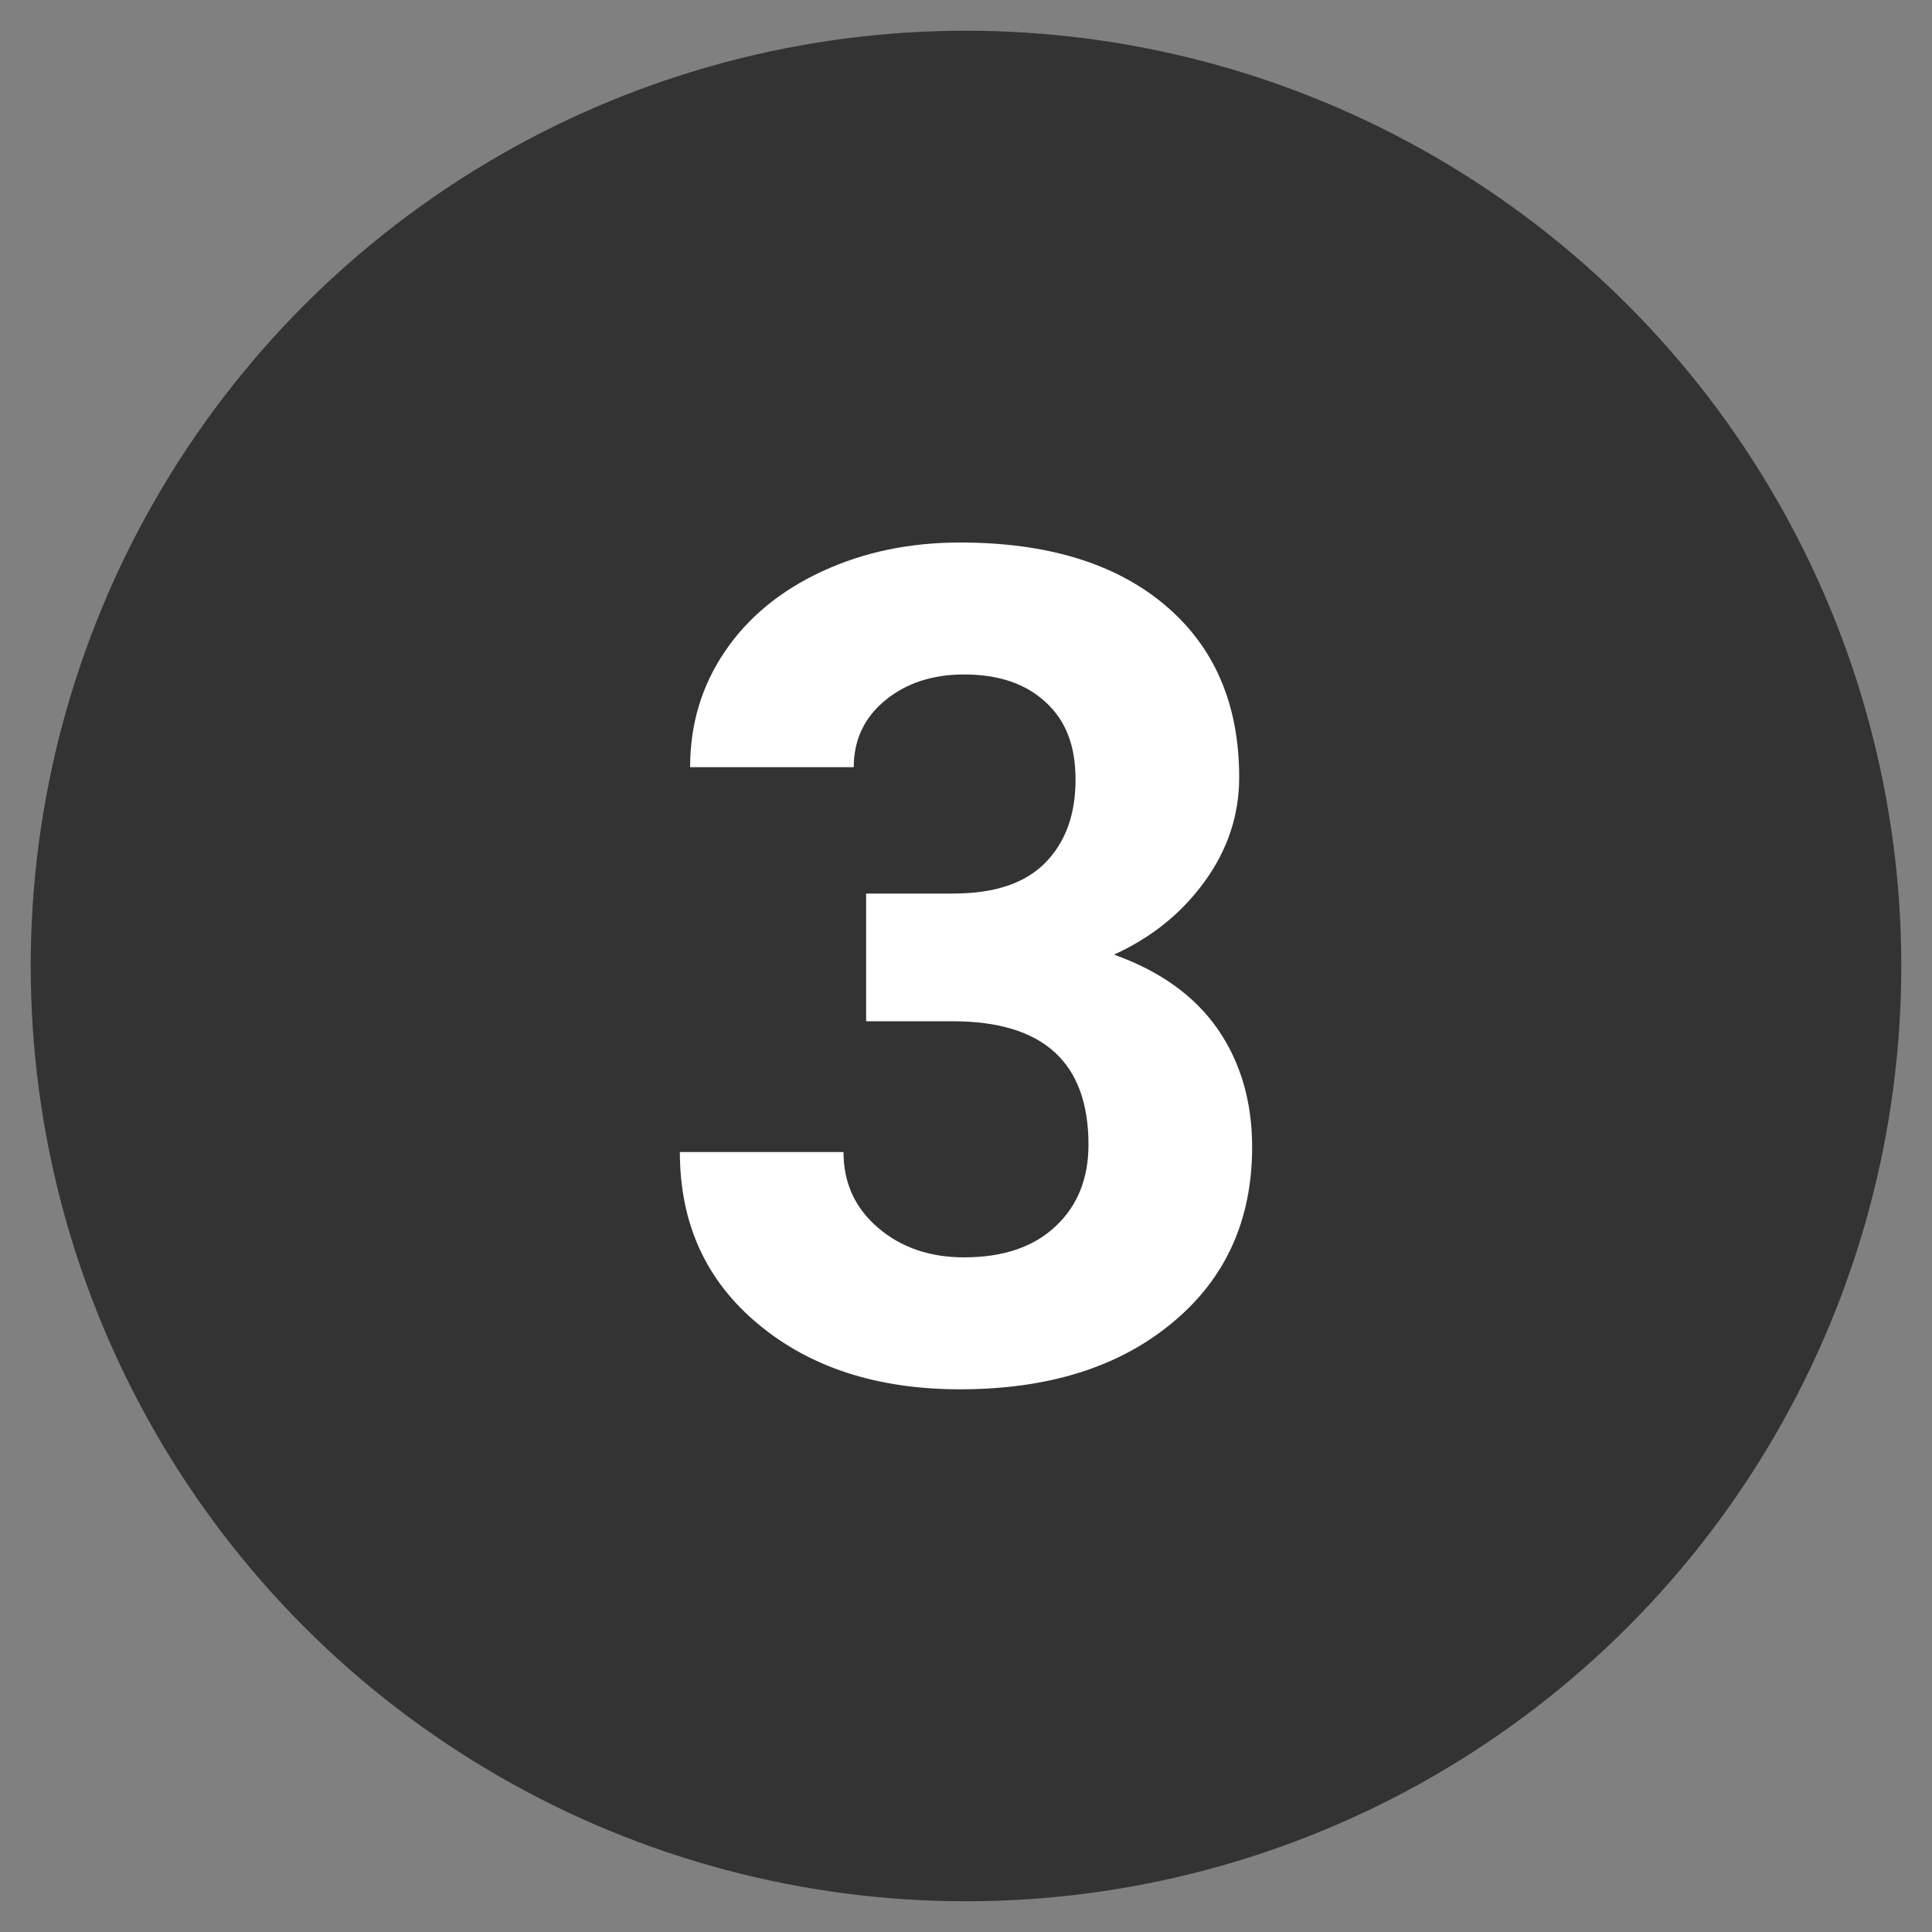
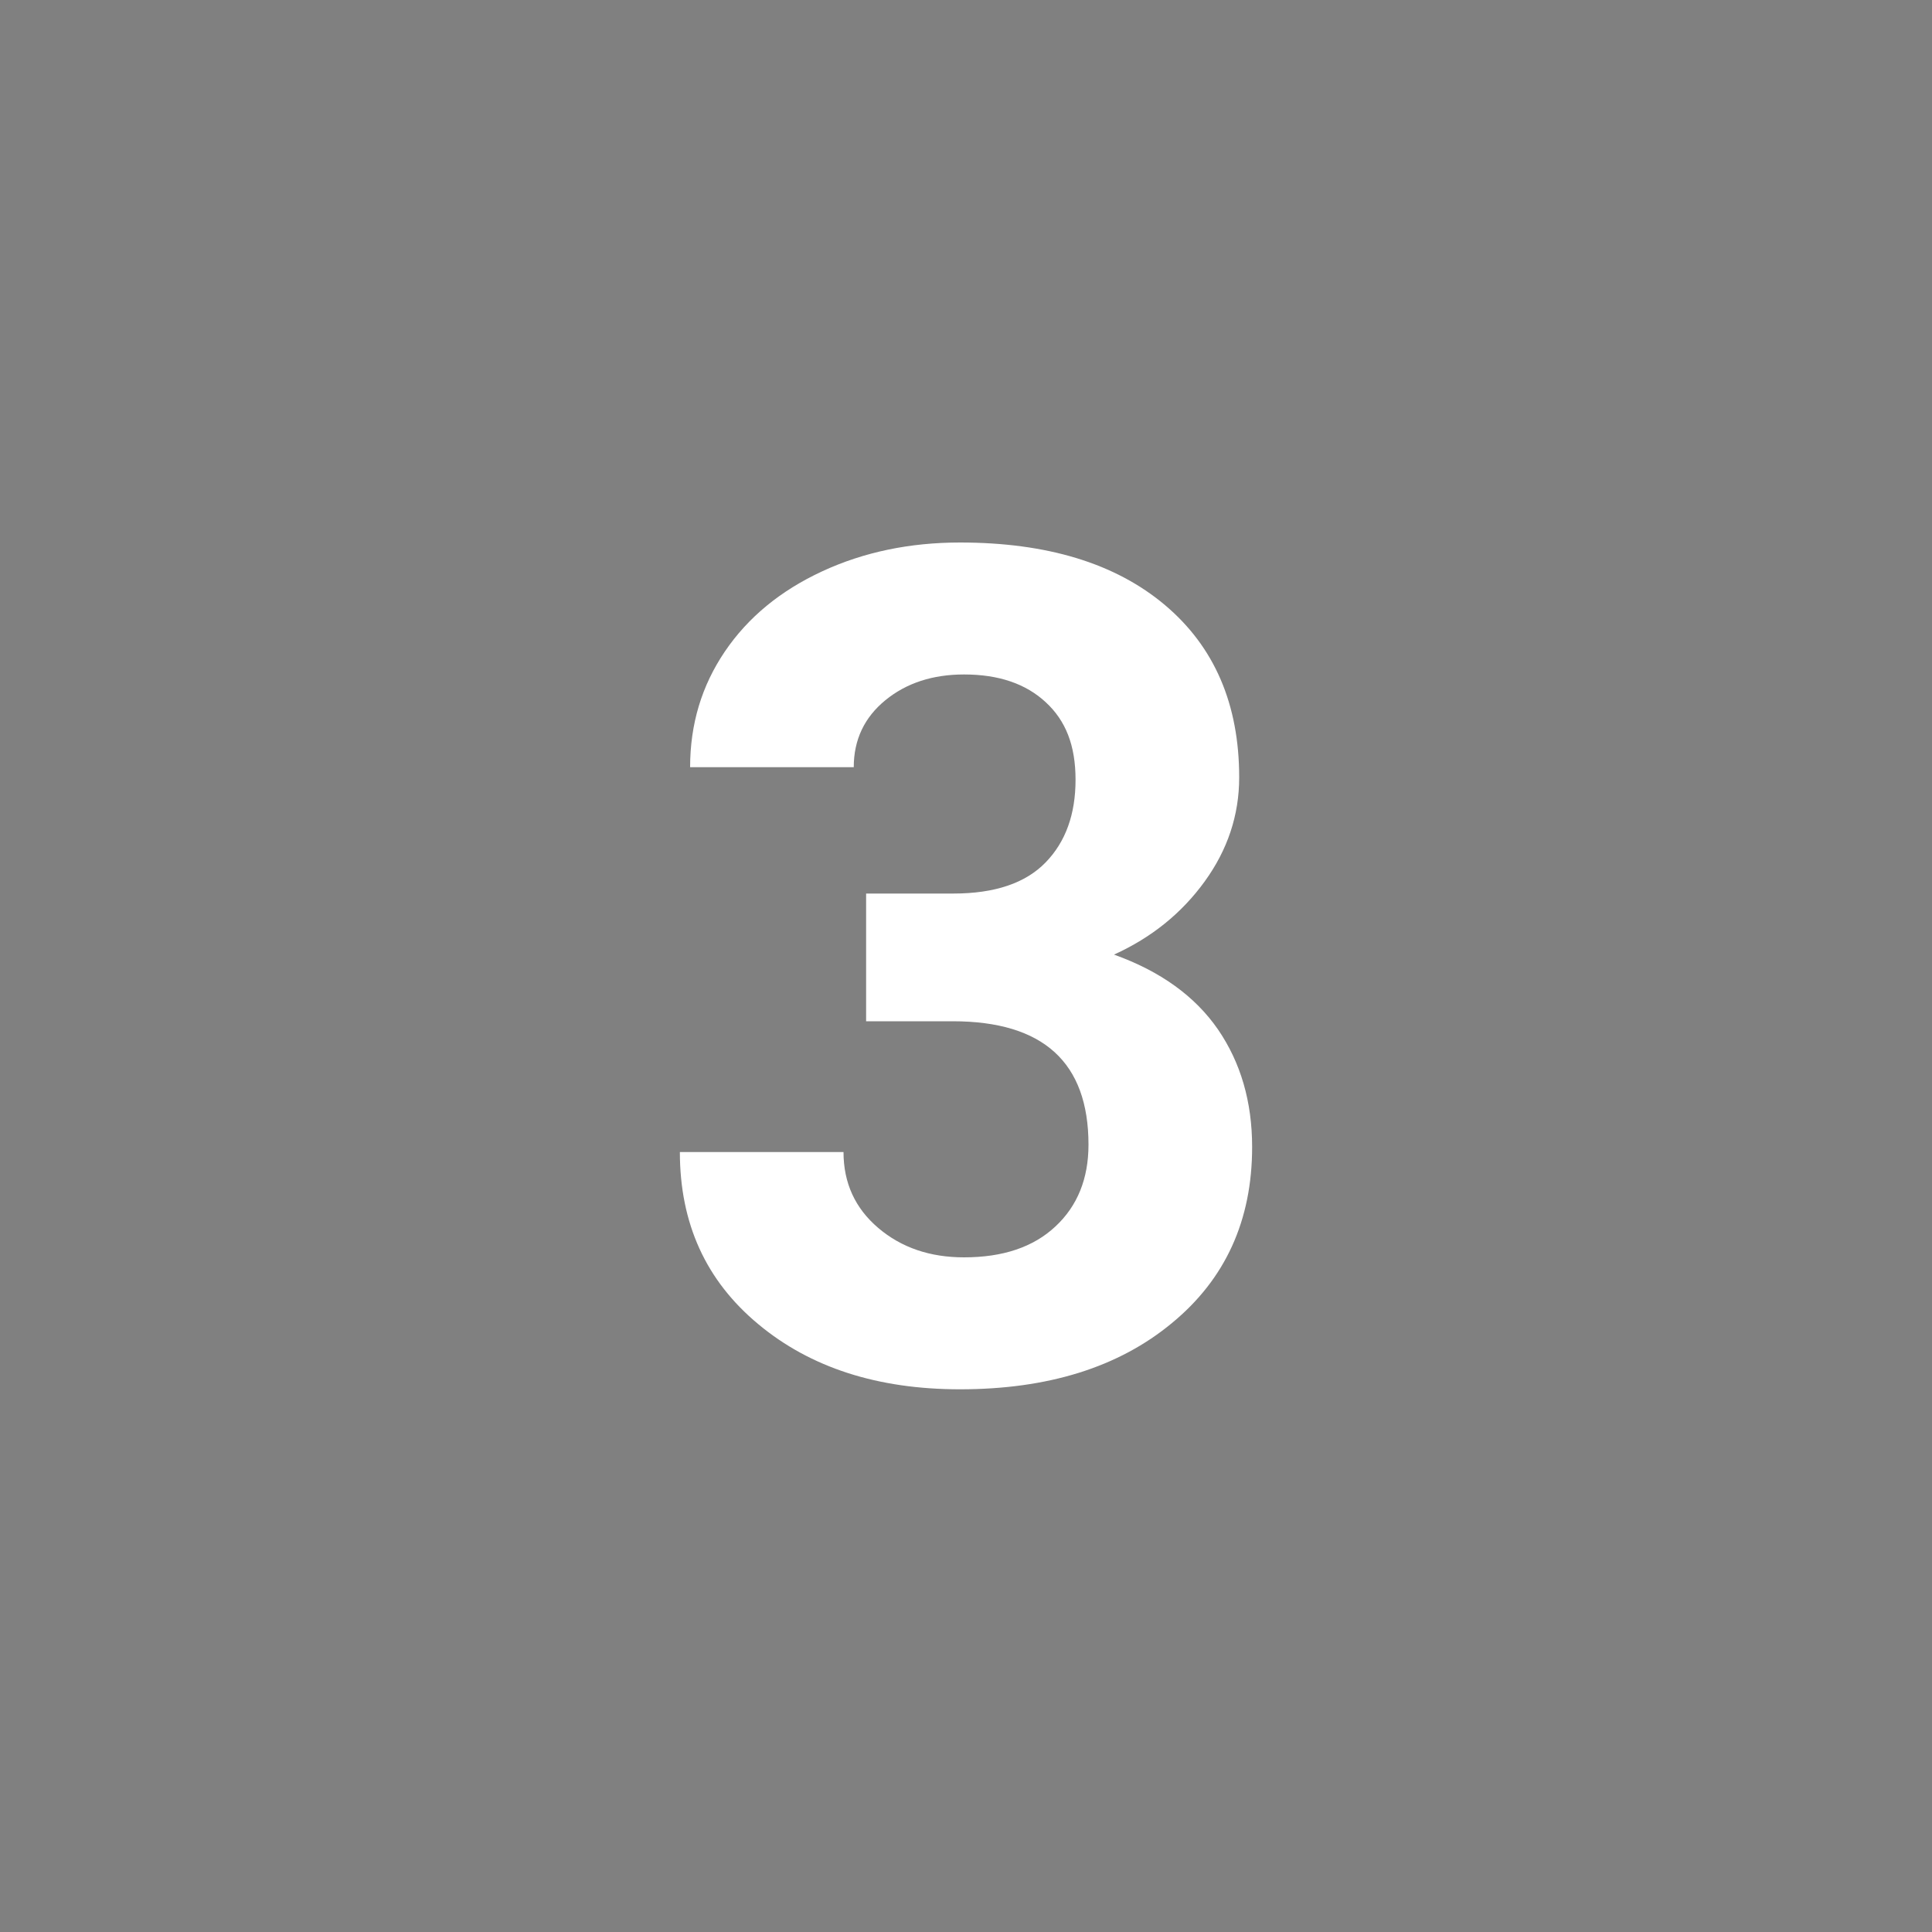
<svg xmlns="http://www.w3.org/2000/svg" id="Layer_1" data-name="Layer 1" width="100" height="100" viewBox="0 0 100 100">
  <rect x="0" y="0" width="100" height="100" fill="#808080" stroke="none" />
  <defs>
    <style>      .cls-1 {        fill: #fff;      }      .cls-2 {        fill: #333;      }    </style>
  </defs>
-   <circle class="cls-2" cx="50" cy="50" r="48.41" />
  <path class="cls-1" d="M44.83,46.25h4.51c2.15,0,3.74-.54,4.78-1.61,1.04-1.07,1.55-2.5,1.55-4.28s-.51-3.06-1.54-4.01c-1.03-.96-2.44-1.44-4.23-1.44-1.62,0-2.98.44-4.07,1.33-1.09.89-1.64,2.05-1.64,3.47h-8.47c0-2.23.6-4.22,1.8-5.99,1.2-1.77,2.88-3.15,5.04-4.15,2.16-1,4.54-1.49,7.13-1.49,4.51,0,8.05,1.08,10.61,3.24,2.56,2.16,3.84,5.13,3.84,8.92,0,1.95-.6,3.75-1.79,5.39-1.19,1.64-2.75,2.9-4.69,3.78,2.4.86,4.19,2.15,5.38,3.87,1.18,1.72,1.77,3.75,1.77,6.09,0,3.79-1.38,6.83-4.15,9.11-2.76,2.29-6.42,3.43-10.97,3.43-4.26,0-7.74-1.12-10.44-3.37-2.71-2.25-4.06-5.21-4.06-8.91h8.47c0,1.6.6,2.91,1.8,3.93,1.2,1.02,2.68,1.52,4.44,1.52,2.01,0,3.59-.53,4.73-1.6,1.14-1.06,1.71-2.48,1.71-4.23,0-4.26-2.34-6.39-7.03-6.39h-4.48v-6.62Z" />
</svg>